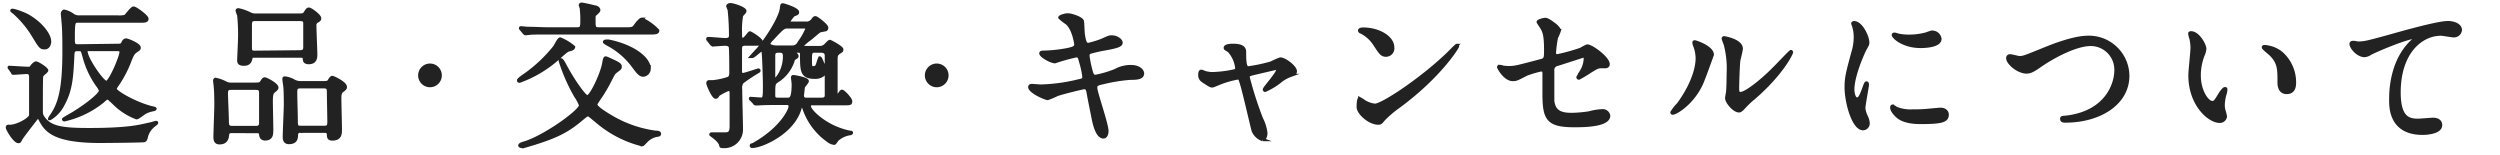
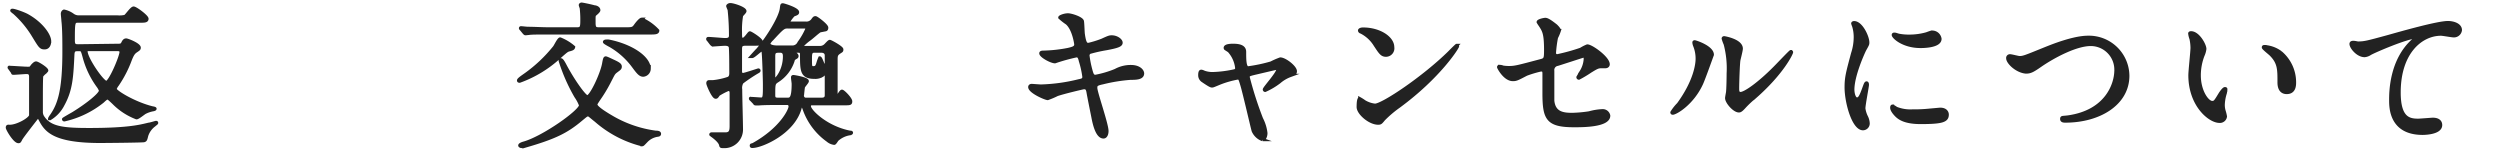
<svg xmlns="http://www.w3.org/2000/svg" id="レイヤー_1" data-name="レイヤー 1" width="386" height="24" viewBox="0 0 386 24">
  <title>txt-returns</title>
  <path d="M1.52,10.58c-.1-.12-.1-.12-.1-.17s.05,0,.1,0c.38,0,2.3.14,2.73.14s.48,0,.7-.34c0,0,.38-.48.62-.48s1.64.87,1.64,1.16c0,.07-.32.33-.34.36a2.59,2.59,0,0,0-.43.45c-.07.15-.07,2.88-.07,3.31,0,.6,0,2,0,2.33a1.46,1.46,0,0,0,.19.67c1.08,1.73,3,2,7.18,2,5.93,0,7.82-.48,9.21-.82.2,0,1.06-.28,1.13-.28s.1,0,.1.07-.31.26-.36.33a3.24,3.24,0,0,0-1.18,1.64c-.14.57-.16.69-.41.76s-6.12.12-6.74.12c-7.15,0-8.38-1.68-9.24-3.31,0,0-.26-.5-.34-.5a.27.27,0,0,0-.16.07s-2.36,3-2.55,3.39-.22.38-.36.38c-.57,0-1.7-1.9-1.7-2.16s.14-.19.38-.19c1.15,0,3.12-1.11,3.22-1.68,0-.15,0-5.45,0-5.93,0-.24,0-.72-.6-.72-.29,0-1.77.12-2,.12s-.14,0-.21-.15Zm6.14-4.2c0,.31-.12,1-.77,1S6.17,7.15,5,5.25A15.61,15.61,0,0,0,2.17,1.92a1.49,1.49,0,0,1-.34-.29c0-.19,1.68.41,2.28.72C6.34,3.55,7.66,5.4,7.66,6.38ZM18.22,7c.36,0,.58,0,.75-.36s.31-.46.52-.46,2,.7,2,1.18c0,.19-.07.24-.46.5s-.57.5-.91,1.34a17.65,17.65,0,0,1-2,3.89,2.08,2.08,0,0,0-.36.65c0,.43,3.08,2.28,5.81,2.93.08,0,.36.07.36.12s-.05.09-.26.14a4.48,4.48,0,0,0-1.25.41c-.22.1-1.08.84-1.34.84a9.89,9.89,0,0,1-3.56-2.33c-.69-.65-.79-.72-.91-.72s-.21,0-.77.53A14.57,14.57,0,0,1,9.94,18.5a.11.11,0,0,1-.12-.09c0-.05,1.25-.75,1.49-.89,2.3-1.42,4.22-3,4.22-3.53a2.87,2.87,0,0,0-.31-.6A13.49,13.49,0,0,1,13,8.78c-.27-1-.32-1.13-.75-1.13-.69,0-.93,0-1,.68-.17,3.43-.24,5.49-1.53,7.82a5.28,5.28,0,0,1-2,2.16s-.05,0-.05,0,0-.07.31-.5c1.18-1.71,1.9-3.89,1.9-9.84,0-1.32,0-3.58-.15-4.75,0-.17-.09-.94-.09-1.11s.12-.38.28-.38a3.51,3.51,0,0,1,1.28.57,1.53,1.53,0,0,0,.93.32h6a3.8,3.8,0,0,0,1.18-.08c.24-.12,1-1.29,1.32-1.29s2.06,1.29,2.06,1.65-.38.36-1.1.36H12.05c-.72,0-.74.17-.74,3,0,.72.24.82.74.82Zm-4.46.64c-.22,0-.48,0-.48.29,0,1.11,2.54,4.8,3.14,4.8s2.28-4,2.28-4.7c0-.39-.43-.39-.62-.39Z" style="fill:#222;stroke:#222;stroke-miterlimit:10;stroke-width:0.5px" />
-   <path d="M35.86,20.3c-.26,0-.67,0-.72.46s-.12,1.29-1.25,1.29c-.52,0-.69-.33-.69-.86,0-.72.14-4.22.14-5,0-.28,0-1.77-.07-2.54,0-.19-.12-1.1-.12-1.18s0-.21.17-.21a5.66,5.66,0,0,1,1.51.55,1.94,1.94,0,0,0,1,.19h3.1c1.1,0,1.25,0,1.44-.29.31-.48.34-.52.53-.52s1.85.84,1.85,1.34c0,.19-.24.36-.53.6s-.34.77-.34,1.44.07,3.72.07,4.42,0,1.46-1,1.46c-.62,0-.67-.43-.72-.79s-.36-.34-.67-.34Zm3.75-.62a.6.6,0,0,0,.64-.67V14.35c0-.72-.4-.72-.84-.72H35.67c-.6,0-.72.26-.72.79s.14,3.58.14,4.18,0,1.08.7,1.08ZM45.68,2.33c1.1,0,1.22,0,1.41-.29.36-.55.41-.63.63-.63s1.63,1,1.63,1.4c0,.24-.07.28-.48.52a.73.73,0,0,0-.26.7c0,.7.14,3.89.14,4.34s0,1.3-1.08,1.3c-.22,0-.6-.05-.65-.38-.05-.53-.07-.63-.65-.63H39.29c-.36,0-.48,0-.57.39s-.24.86-1.06.86-.79-.36-.79-.7S37,6.41,37,5.88a28.21,28.21,0,0,0-.14-3.55,5,5,0,0,1-.24-.68c0-.12.12-.14.19-.14a7.25,7.25,0,0,1,1.87.67,1.87,1.87,0,0,0,.84.15ZM46.37,8c.65,0,.7-.39.7-.77s0-3.6,0-3.77C47,3,46.52,3,46.3,3H39.39c-.72,0-.74.39-.74.92,0,1.17,0,2.9,0,3.55s.48.6.75.6Zm.05,12.26a.55.55,0,0,0-.65.55c0,.53-.07,1.2-1.17,1.2-.51,0-.7-.33-.7-.86,0-.72.17-4.25.17-5.06,0-.2,0-1.88-.07-2.62,0-.17-.15-1-.15-1.22s0-.2.2-.2a3.6,3.6,0,0,1,1.36.48,2.27,2.27,0,0,0,1.11.24H49.4c1.13,0,1.25,0,1.44-.31s.33-.5.48-.5,2,.86,2,1.46c0,.22-.05.27-.57.67-.29.24-.29.72-.29,1.18,0,.67.09,3.94.09,4.66s0,1.53-1.25,1.53c-.57,0-.57-.31-.59-.72,0-.05,0-.48-.58-.48Zm-.05-6.86c-.72,0-.72.36-.72,1s.08,3.22.08,3.77c0,1.3,0,1.49.69,1.49h3.67c.61,0,.7-.27.7-.87s-.07-3.76-.07-4.39,0-1-.7-1Z" style="fill:#222;stroke:#222;stroke-miterlimit:10;stroke-width:0.5px" />
-   <path d="M64.81,11.64a1.58,1.58,0,1,1,1.58,1.58A1.58,1.58,0,0,1,64.81,11.64Z" style="fill:#222;stroke:#222;stroke-miterlimit:10;stroke-width:0.5px" />
  <path d="M87.92,7.68c-.39.09-.51.21-1.63,1.2a18.18,18.18,0,0,1-6.05,3.65c-.07,0-.17,0-.17-.1s.1-.24,1-.86a22.21,22.21,0,0,0,4.56-4.3c.14-.19.65-1.25.86-1.25a7.27,7.27,0,0,1,2.07,1.25C88.52,7.51,88.3,7.58,87.92,7.68ZM80.26,22.46c0-.14.36-.29.63-.36,3-.84,8.76-4.92,8.76-5.85a6.3,6.3,0,0,0-.72-1.35A27,27,0,0,1,86.5,9.38c0-.09,0-.14.12-.14s.34.33.63.89c1.22,2.3,3,4.82,3.43,4.82.6,0,2.21-3.46,2.52-5.06.14-.8.19-.94.33-.94s1.06.46,1.23.53c.65.31,1,.5,1,.79s-.12.34-.6.7-.44.43-1.16,1.8a22.54,22.54,0,0,1-1.56,2.56C92,16,92,16,92,16.17c0,.48,1.88,1.59,2.72,2.07a18.12,18.12,0,0,0,6.5,2.18c.41,0,.6.07.6.24s-.14.19-.36.22a3,3,0,0,0-1.65.86c-.51.53-.56.6-.68.6A17.14,17.14,0,0,1,92,18.6c-1-.79-1-.87-1.22-.87s-.29.08-1.13.77c-2.18,1.83-4,2.71-8.18,3.94a3.34,3.34,0,0,1-1,.17S80.26,22.56,80.26,22.46Zm16.28-18c1.08,0,1.22,0,1.63-.6.07-.1.67-.89.93-.89a7.54,7.54,0,0,1,2.45,1.75c0,.36-.43.36-1.27.36H84.65c-1.65,0-2.57,0-3,.07l-.51.05c-.07,0-.12-.05-.21-.14l-.46-.56c-.1-.09-.1-.12-.1-.14s0-.07.08-.07.91.09,1,.09c1,0,2.19.08,3.31.08h4.37c.72,0,.72-.36.72-1.54a15.62,15.62,0,0,0-.09-1.63c0-.07-.15-.43-.15-.51s.12-.14.19-.14,1,.17,2,.43c.22,0,.65.17.65.5,0,.15-.29.41-.53.61s-.21.26-.21,1.36c0,.87.26.92.79.92Zm3.69,6.14a1,1,0,0,1-.91,1c-.51,0-.84-.45-1.59-1.46a11.69,11.69,0,0,0-3.5-3.1c-.36-.19-.89-.48-.89-.57s.22-.12.29-.12a2.06,2.06,0,0,1,.34,0C97.5,7.05,100.23,8.9,100.23,10.63Z" style="fill:#222;stroke:#222;stroke-miterlimit:10;stroke-width:0.5px" />
  <path d="M109.37,6.17a.2.2,0,0,1-.09-.15s0-.07.07-.07c.41,0,2.21.17,2.57.17s.88,0,.88-.63a37.59,37.59,0,0,0-.21-4,5.72,5.72,0,0,1-.22-.55c0-.07.17-.22.39-.22.48,0,2.25.58,2.25,1,0,.15-.48.58-.52.68A12.88,12.88,0,0,0,114.32,5c0,.77,0,1.08.38,1.08s.94-1,1.08-1,1.75,1,1.75,1.37-.16.36-1.49.36h-.91c-.74,0-.81.26-.81.84,0,.19,0,3.36,0,3.4a.41.41,0,0,0,.43.46c.22,0,2.31-.7,2.35-.7a.09.09,0,0,1,.08.1c0,.07-.08.12-.27.22a24.27,24.27,0,0,0-2.35,1.58,1.68,1.68,0,0,0-.21,1.1c0,1,.12,5.21.12,6.08a2.62,2.62,0,0,1-2.79,2.73c-.34,0-.36,0-.41-.26-.12-.48-.74-1-1.2-1.35a1.85,1.85,0,0,1-.31-.24c0-.09.12-.09.17-.09.26,0,2.13,0,2.23,0,.6-.07.74-.43.74-1.22s0-4.39,0-5.11c0-.36-.14-.55-.46-.55a9.78,9.78,0,0,0-1.51.79c-.26.38-.29.41-.43.41-.38,0-1.2-1.92-1.2-2.14s.1-.24.24-.24l.58,0a11,11,0,0,0,2.35-.52c.17-.1.38-.24.38-.8s0-3.84-.09-4.08-.29-.4-.84-.4c-.29,0-1.88.12-1.88.12s-.12-.08-.21-.17ZM116,15.38c-.1-.07-.12-.12-.12-.17s0,0,.09,0c.22,0,1.32.09,1.56.09.51,0,.51-.41.51-2.23,0-.84-.12-4.87-.22-5.16a.25.25,0,0,0-.26-.19c-.19,0-1.18,1-1.44,1-.05,0-.1,0-.1,0s.82-.91,1-1.08c1.68-2,3.48-5,3.63-6.31.07-.53.07-.58.21-.58s2.28.65,2.28,1.13c0,.21-.12.24-.62.43a5,5,0,0,0-.75,1c0,.19.17.27.34.27h2.35a1.18,1.18,0,0,0,1-.46c.24-.34.29-.38.46-.38s1.72,1.17,1.72,1.53-.19.31-.4.36-.63.1-.72.17c-.48.34-1.18,1-1.64,1.32a6.93,6.93,0,0,0-1.1,1c0,.22.17.22.26.22h2.5a1.2,1.2,0,0,0,.86-.29c.12-.09.58-.65.72-.65s1.85.94,1.85,1.23-.05.19-.55.57c-.34.27-.34.56-.34,1.11,0,.81,0,4.77,0,5.66,0,.1.08.12.15.12s.57-1,.77-1,1.34,1.15,1.34,1.56-.14.36-1.49.36h-4.41c-.2,0-.48,0-.48.41,0,.69,2.59,3.28,6.26,4,.1,0,.24,0,.24.07s-.05.1-.26.15a3.79,3.79,0,0,0-1.95.93c-.07.07-.33.55-.45.55a1.9,1.9,0,0,1-1-.45,10,10,0,0,1-3.63-4.85c-.09-.26-.19-.48-.36-.48s-.24.17-.26.26c-1,3.89-6,6-7.37,6-.12,0-.17,0-.17-.12s.07-.08.12-.1l.19-.07C120.61,19.92,122,17,122,16.46c0-.26-.12-.5-.45-.5H120.2c-.58,0-2.19,0-3,.07l-.5,0c-.1,0-.14,0-.22-.15Zm5.59-11.23c-.62,0-.82.19-2.4,1.9a2.07,2.07,0,0,0-.5.67c0,.36.57.55,1.29.55h2.28a1.11,1.11,0,0,0,1.11-.67,10.83,10.83,0,0,0,1.22-2.11c0-.34-.26-.34-.48-.34Zm-2.14,4.51c0,.31,0,3.27,0,3.48a.17.17,0,0,0,.19.15c.29,0,1.49-1.47,1.49-3.58,0-.26,0-.82-.67-.82S119.45,7.89,119.45,8.66Zm7.35,6.67c.26,0,.79,0,.79-.62V11.78c0-.33,0-.48-.17-.48s-.31.24-.36.27a2,2,0,0,1-1.29.36c-2,0-2-1-2-3.53,0-.27-.1-.51-.46-.51h-1c-.07,0-.15,0-.15.08s.32.24.44.26.45.22.45.41-.12.19-.29.31a.61.61,0,0,0-.33.46,5.79,5.79,0,0,1-2.5,3.14c-.48.34-.48.5-.48,2.18,0,.6.34.6.82.6h1.29c.48,0,.92,0,.92-2.4,0-.12-.1-.79-.1-.93s0-.17.14-.17,2.12.34,2.12.7c0,.16-.56.74-.6.91s-.15,1.25-.15,1.34a.52.52,0,0,0,.53.55Zm-1.06-7.44c-.62,0-.62.46-.62,1.2,0,1.23,0,1.37.48,1.37s.55-.29.69-.69a6.25,6.25,0,0,1,.29-.82c.12,0,.39.77.46.91s.29.34.43.34.12-.07.12-.31V8.57c0-.56-.46-.68-.79-.68Z" style="fill:#222;stroke:#222;stroke-miterlimit:10;stroke-width:0.5px" />
-   <path d="M143.05,11.64a1.58,1.58,0,1,1,1.58,1.58A1.58,1.58,0,0,1,143.05,11.64Z" style="fill:#222;stroke:#222;stroke-miterlimit:10;stroke-width:0.5px" />
  <path d="M170.91,20.23c0,.46-.17.91-.53.91-1,0-1.44-2.09-1.63-3.09-.12-.6-.65-3.22-.74-3.77s-.22-.75-.65-.75c-.1,0-3,.68-4.13,1.06a13,13,0,0,1-1.46.62c-.36,0-2.77-1.05-2.77-1.77,0-.19.17-.24.29-.24s1.23.09,1.44.09a27.17,27.17,0,0,0,5.84-.81c.62-.12.79-.22.79-.63a14.18,14.18,0,0,0-.53-2.4c-.14-.6-.26-.84-.62-.84a28.74,28.74,0,0,0-3.32.92c-.57,0-2.18-.87-2.18-1.3,0-.17.26-.17.48-.17a22.16,22.16,0,0,0,3.7-.41c.84-.19,1.22-.33,1.22-.79,0-.09-.31-2.37-1.37-3.29a8.83,8.83,0,0,1-1.1-.86c0-.14.72-.41,1.25-.41s2.16.53,2.23,1,.09,1.73.14,2c.22,1.56.48,1.56.82,1.56a15.34,15.34,0,0,0,2.09-.65c1-.46,1.15-.51,1.48-.51.77,0,1.44.51,1.44.89s-.48.58-2.23.91a22.63,22.63,0,0,0-2.42.53.53.53,0,0,0-.46.6,15.55,15.55,0,0,0,.43,2.16c.22.82.32,1,.75,1a15.8,15.8,0,0,0,3.07-.91,4.9,4.9,0,0,1,2.38-.6c1.27,0,1.8.65,1.8,1.06,0,.72-1,.74-1.85.74a25.58,25.58,0,0,0-4.32.7c-1,.21-1.06.36-1.06.81C169.18,14.28,170.91,19.17,170.91,20.23Z" style="fill:#222;stroke:#222;stroke-miterlimit:10;stroke-width:0.5px" />
  <path d="M200,11c0,.38-.34.5-.77.65a5.46,5.46,0,0,0-1.7,1,10.89,10.89,0,0,1-2.19,1.3c-.09,0-.12-.1-.12-.12,0-.26,2.09-2.5,2.09-3.1,0-.16-.17-.19-.26-.19s-3,.7-3.34.77c-.86.22-1,.24-1,.62a55.69,55.69,0,0,0,2.06,6.41,6.41,6.41,0,0,1,.68,2.21c0,.5-.24,1-.51,1a2.5,2.5,0,0,1-1.44-1.35c-.12-.38-1.41-6-1.75-7.08-.29-1-.34-1.08-.67-1.08a14.75,14.75,0,0,0-2.71.77c-1,.41-1.08.46-1.23.46s-.36-.07-1.41-.79a1,1,0,0,1-.48-.87c0-.14,0-.6.21-.6s.43.15.53.17a3.84,3.84,0,0,0,1.27.19,17.79,17.79,0,0,0,3.36-.43.44.44,0,0,0,.34-.38,4.67,4.67,0,0,0-1.18-2.69c-.09-.07-.48-.31-.55-.36a.22.22,0,0,1-.05-.12c0-.39,1-.39,1.2-.39,1,0,1.78.2,1.78,1,0,1.18,0,2.48.55,2.48a23.64,23.64,0,0,0,3.55-.75,12.48,12.48,0,0,1,1.42-.62C198.41,9.12,200,10.37,200,11Z" style="fill:#222;stroke:#222;stroke-miterlimit:10;stroke-width:0.5px" />
  <path d="M216,16.41a17.12,17.12,0,0,0-2.36,2c-.45.55-.5.6-.86.6-1.3,0-3.07-1.53-3.07-2.49,0-.17,0-1.28.24-1.28a6.62,6.62,0,0,1,.72.46,4,4,0,0,0,1.63.55c1.18,0,7.54-4.25,11.52-8.18.38-.39,1.06-1.06,1.1-1.06a.15.15,0,0,1,.12.12C225.05,7.32,222.25,11.81,216,16.41Zm-2-7.89c-.65,0-.89-.39-1.68-1.59a5.42,5.42,0,0,0-2.19-2c-.09,0-.21-.12-.21-.22s.19-.22.53-.22c2.56,0,4.58,1.37,4.58,2.79A1.06,1.06,0,0,1,214,8.52Z" style="fill:#222;stroke:#222;stroke-miterlimit:10;stroke-width:0.5px" />
  <path d="M232.06,10.37a6.42,6.42,0,0,0,.89.07c1,0,1.37-.12,5-1.08.65-.17.7-.36.7-1.63,0-2.6-.29-3-.86-3.87a4.82,4.82,0,0,1-.29-.45c0-.22.89-.41,1.1-.41s.56.12,1.66,1c.07.08.5.48.5.72a6.6,6.6,0,0,1-.45,1.08A18.36,18.36,0,0,0,240,8.16a.42.42,0,0,0,.48.45,29.28,29.28,0,0,0,3.6-1,6.15,6.15,0,0,1,1-.51c.65,0,3.22,1.85,3.22,2.83,0,.17-.12.36-.44.36l-.64,0c-.51,0-.77.16-1.64.69a18.09,18.09,0,0,1-1.8,1.08.14.14,0,0,1-.14-.14s.41-.7.46-.79a4.15,4.15,0,0,0,.67-2c0-.14,0-.48-.29-.48-.05,0-3.65,1.18-4,1.28a.89.89,0,0,0-.74,1c0,2,0,4.17,0,4.63.2,1.9,1.54,2.11,3,2.11a20.11,20.11,0,0,0,2.64-.24,9.09,9.09,0,0,1,2-.33.93.93,0,0,1,1,.76c0,1.54-4,1.54-5.33,1.54-4.15,0-4.65-1.08-4.65-5.06,0-.48,0-2.57,0-3s-.14-.55-.48-.55a16.7,16.7,0,0,0-2.25.67c-1.42.74-1.56.82-2.09.82-1.23,0-2.19-1.83-2.19-1.92s.1-.1.15-.1A1.38,1.38,0,0,1,232.06,10.37Z" style="fill:#222;stroke:#222;stroke-miterlimit:10;stroke-width:0.5px" />
  <path d="M262.71,12.91c-1.44,3.12-4,4.56-4.44,4.56a.11.11,0,0,1-.12-.12,6.94,6.94,0,0,1,1-1.27c2.64-3.63,2.9-6.24,2.9-7a5.31,5.31,0,0,0-.4-2.07,1.73,1.73,0,0,1-.1-.43c0-.07,0-.12.12-.12s2.71.82,2.71,2C264.34,8.54,263.12,12,262.71,12.91Zm3.89,2.23c0-.12.12-.74.14-.86.07-.46.1-2.35.1-2.95a14.64,14.64,0,0,0-.46-4.52,5.93,5.93,0,0,1-.31-.86c0-.1.1-.12.14-.12s2.64.43,2.64,1.68c0,.29-.33,1.54-.38,1.8-.1.65-.19,3.55-.19,4.34,0,.32,0,.8.45.8.72,0,2.93-1.59,5.24-3.92.41-.4,2.45-2.56,2.54-2.56a.1.1,0,0,1,.1.09c0,.19-1.4,3.17-5.6,6.87a14.9,14.9,0,0,0-1.65,1.53c-.41.46-.63.63-.79.65C267.87,17.23,266.6,15.81,266.6,15.14Z" style="fill:#222;stroke:#222;stroke-miterlimit:10;stroke-width:0.5px" />
  <path d="M286.71,15.29c.41,0,.62-.39,1.15-1.88.15-.4.22-.6.34-.6s.12.24.12.29c0,.27-.55,3.07-.55,3.65a4.23,4.23,0,0,0,.38,1.25,2.52,2.52,0,0,1,.29,1.05.81.81,0,0,1-.79.82c-1.49,0-2.6-4.08-2.6-6.38,0-1.54.2-2.24,1-5.24a8.08,8.08,0,0,0,.41-2.49,5.79,5.79,0,0,0-.24-1.71,3.66,3.66,0,0,1-.15-.43c0-.07.1-.12.2-.12,1.1,0,2.11,2.19,2.11,3.05,0,.26,0,.29-.46,1.1-.26.51-1.85,4-1.85,6.2C286.08,14.57,286.33,15.29,286.71,15.29Zm13.94,2.4c0,.93-.72,1.22-4.08,1.22-2.35,0-3.24-.6-3.74-1.08-.12-.12-.74-.74-.74-1.2,0-.05,0-.24.12-.24a3.42,3.42,0,0,1,.57.34,5.92,5.92,0,0,0,2.57.4,20.65,20.65,0,0,0,2.09-.07l2.11-.19C300.46,16.87,300.65,17.4,300.65,17.69ZM299.53,6c0,1.17-2.67,1.17-3,1.17-2.71,0-4.2-1.46-4.2-1.77,0-.05,0-.12.17-.12s.36.09.67.17a8.25,8.25,0,0,0,1.64.14,9.76,9.76,0,0,0,2.64-.36c.72-.26.79-.29,1-.26A1.2,1.2,0,0,1,299.53,6Z" style="fill:#222;stroke:#222;stroke-miterlimit:10;stroke-width:0.5px" />
  <path d="M310,9a.33.33,0,0,1,.36-.38c.24,0,1.25.28,1.46.28.6,0,.91-.14,3.87-1.34,1.15-.46,4.44-1.8,6.72-1.8a6,6,0,0,1,6.12,5.93c0,4.37-4.47,7-9.63,7-.21,0-.57,0-.57-.31s.09-.2,1-.32c5.93-.84,7.37-5.06,7.37-7.2a3.89,3.89,0,0,0-3.89-4c-2.28,0-5.71,1.82-7.8,3.26-1.2.84-1.56,1-2.21,1C311.38,11,310,9.65,310,9Z" style="fill:#222;stroke:#222;stroke-miterlimit:10;stroke-width:0.5px" />
  <path d="M340.42,7.56a3.39,3.39,0,0,1-.29,1,8.56,8.56,0,0,0-.57,3.09c0,2.43,1.25,4.18,2,4.18.41,0,.5-.12,1.22-1.32.15-.24.56-.82.75-.82s.12.1.12.2a3.7,3.7,0,0,1-.07.48,6.59,6.59,0,0,0-.32,1.82,3.27,3.27,0,0,0,.15,1,6.11,6.11,0,0,1,.19.79.85.85,0,0,1-.91.75c-1.54,0-4.56-2.52-4.56-7.11,0-.67.33-3.62.33-4.25a6.91,6.91,0,0,0-.16-1.39,3.44,3.44,0,0,1-.2-.81c0-.08.1-.1.15-.1C339.34,5,340.42,6.91,340.42,7.56Zm11.71.55a6,6,0,0,1,2.14,4.58c0,.46,0,1.59-1.2,1.59s-1.18-1.3-1.18-1.61c0-2,0-3-1.27-4.27-.19-.19-1.15-.94-1.15-1.08s.1-.12.22-.12A4.65,4.65,0,0,1,352.13,8.11Z" style="fill:#222;stroke:#222;stroke-miterlimit:10;stroke-width:0.5px" />
  <path d="M364.06,6.65c1,0,1.39-.1,4.68-1,2.14-.6,7.61-2.16,9.22-2.16.84,0,1.92.34,1.92,1.16a1,1,0,0,1-1,.88c-.31,0-1.68-.26-2-.26-3.05,0-6.46,2.81-6.46,9,0,4,1.52,4.3,2.93,4.3.36,0,2.09-.15,2.28-.15.75,0,1.2.31,1.2.89,0,1.27-2.64,1.27-2.78,1.27-4.92,0-4.92-4-4.92-5.13s0-6.15,3.5-9.24a4.54,4.54,0,0,0,.58-.51s-.1,0-.15,0c-1.36,0-6.36,2.14-7.12,2.57a1.78,1.78,0,0,1-.84.31c-1.21,0-2.33-1.6-2.05-1.94C363.22,6.43,363.94,6.65,364.06,6.65Z" style="fill:#222;stroke:#222;stroke-miterlimit:10;stroke-width:0.5px" />
</svg>